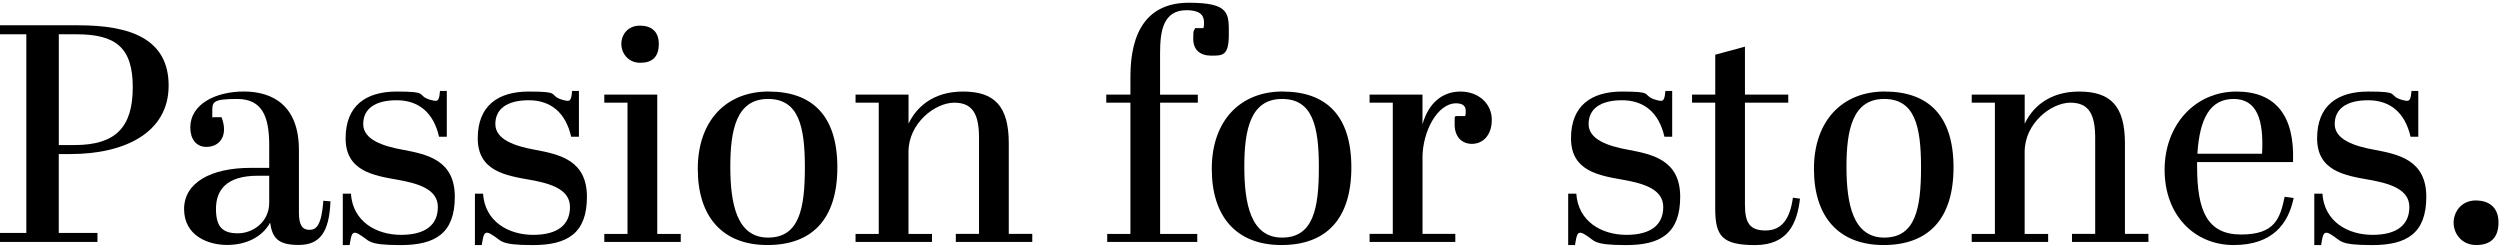
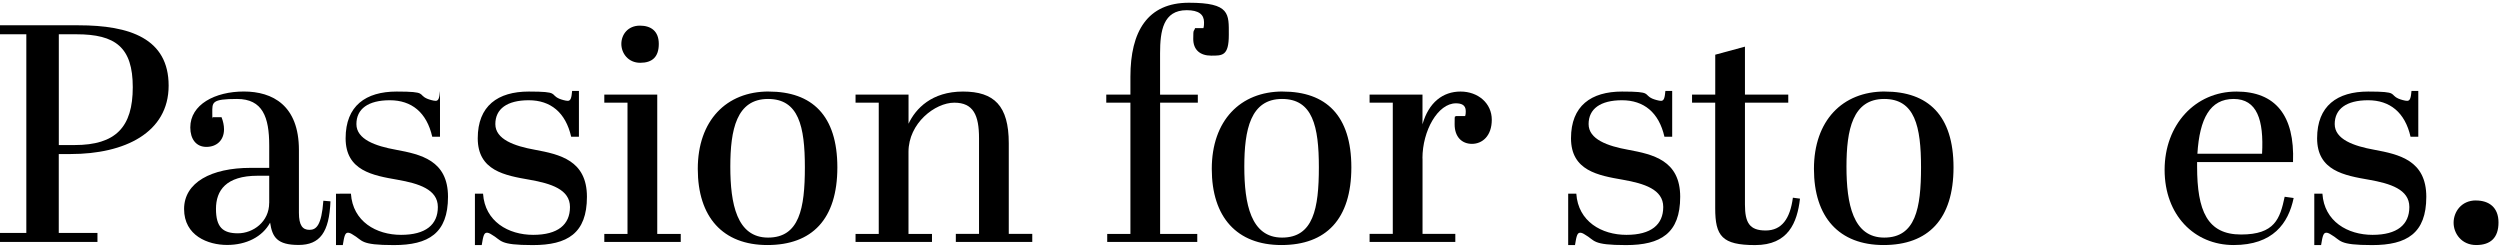
<svg xmlns="http://www.w3.org/2000/svg" id="Ebene_1" width="5841" height="578" version="1.1" viewBox="0 0 5841 578">
  <path d="M183.6,59.1c120,0,210.4,31.1,210.4,141s-102.7,159.8-229.2,159.8h-27.5v184.4h90.4v21H0v-21h61.5V80.1H0v-21h183.6ZM137.4,338.9h36.9c96.2,0,135.9-41.9,135.9-135.2s-40.5-123.6-131.6-123.6h-41.2v258.8Z" />
  <path d="M629,392.5v-52.8c0-65.8-15.2-108.5-75.2-108.5s-57.8,8-57.8,32.5.7,6.5,1.4,10.1h20.2c3.6,9.4,5.8,18.8,5.8,28.2,0,26-17.4,41.2-41.2,41.2s-37.6-18.1-37.6-45.5c0-53.5,57.8-83.9,125.1-83.9s128.7,32.5,128.7,136.6v146.8c0,29.6,8.7,39.8,24.6,39.8s28.2-10.1,32.5-68l16.6,1.4c-2.9,72.3-24.6,101.9-74.5,101.9s-61.5-18.1-66.5-52.1c-18.1,33.3-55.7,52.1-100.5,52.1s-100.5-21.7-100.5-83.9,63.6-96.2,155.4-96.2h43.4ZM629,474.2v-63.6h-26.8c-74.5,0-97.6,34.7-97.6,77.4s15.9,57.1,51.3,57.1,73-26.8,73-70.9Z" />
-   <path d="M801.1,452.5h18.8c4.3,65.1,59.3,96.2,117.1,96.2s86-23.9,86-65.1-44.8-54.9-94-63.6c-57.8-10.1-121.5-21-121.5-96.9s47-109.2,119.3-109.2,48.4,6.5,70.9,16.6c5.1,2.2,15.2,5.1,20.2,5.1,7.2,0,8.7-8,10.1-23.1h15.9v107h-18.1c-13-57.1-48.4-85.3-99.1-85.3s-78.1,20.2-78.1,55.7,44.1,51.3,92.5,60c57.8,10.8,121.5,24.6,121.5,109.9s-45.5,112.8-126.5,112.8-71.6-10.8-96.2-24.6c-4.3-2.9-8-4.3-10.8-4.3-6.5,0-8.7,5.8-12.3,28.9h-15.9v-120Z" />
+   <path d="M801.1,452.5h18.8c4.3,65.1,59.3,96.2,117.1,96.2s86-23.9,86-65.1-44.8-54.9-94-63.6c-57.8-10.1-121.5-21-121.5-96.9s47-109.2,119.3-109.2,48.4,6.5,70.9,16.6c5.1,2.2,15.2,5.1,20.2,5.1,7.2,0,8.7-8,10.1-23.1v107h-18.1c-13-57.1-48.4-85.3-99.1-85.3s-78.1,20.2-78.1,55.7,44.1,51.3,92.5,60c57.8,10.8,121.5,24.6,121.5,109.9s-45.5,112.8-126.5,112.8-71.6-10.8-96.2-24.6c-4.3-2.9-8-4.3-10.8-4.3-6.5,0-8.7,5.8-12.3,28.9h-15.9v-120Z" />
  <path d="M1109.8,452.5h18.8c4.3,65.1,59.3,96.2,117.1,96.2s86-23.9,86-65.1-44.8-54.9-94-63.6c-57.8-10.1-121.5-21-121.5-96.9s47-109.2,119.3-109.2,48.4,6.5,70.9,16.6c5.1,2.2,15.2,5.1,20.2,5.1,7.2,0,8.7-8,10.1-23.1h15.9v107h-18.1c-13-57.1-48.4-85.3-99.1-85.3s-78.1,20.2-78.1,55.7,44.1,51.3,92.5,60c57.8,10.8,121.5,24.6,121.5,109.9s-45.5,112.8-126.5,112.8-71.6-10.8-96.2-24.6c-4.3-2.9-8-4.3-10.8-4.3-6.5,0-8.7,5.8-12.3,28.9h-15.9v-120Z" />
  <path d="M1535.6,221.1v325.4h54.9v18.8h-178.6v-18.8h54.2V239.9h-54.2v-18.8h123.6ZM1495.1,59.9c25.3,0,44.1,12.3,44.1,42.7s-15.2,44.1-43.4,44.1-44.1-22.4-44.1-44.1,15.2-42.7,43.4-42.7Z" />
  <path d="M1795.9,213.9c101.2,0,160.5,55.7,160.5,177.1s-59.3,181.5-163.4,181.5-162.7-65.1-162.7-177.9,66.5-180.8,165.6-180.8ZM1794.5,231.2c-73.7,0-88.2,71.6-88.2,158.3s15.2,165.6,88.2,165.6,86-68,86-164.1-14.5-159.8-86-159.8Z" />
  <path d="M2122.7,221.1v68c16.6-35.4,54.2-75.2,127.2-75.2s107,33.3,107,120.7v211.8h54.9v18.8h-178.6v-18.8h54.2v-223.4c0-53.5-13-83.1-57.8-83.1s-107,47.7-107,115v191.6h54.9v18.8h-178.6v-18.8h54.2V239.9h-54.2v-18.8h123.6Z" />
  <path d="M2798.7,239.9h-88.2v306.6h86.8v18.8h-210.4v-18.8h54.2V239.9h-56.4v-18.8h56.4v-41.9c0-105.6,39.8-172.8,136.6-172.8s93.3,26,93.3,75.2-15.2,48.4-41.2,48.4-41.9-13.7-41.9-39,1.4-15.9,4.3-25.3h19.5c1.4-5.1,1.4-9.4,1.4-13.7,0-18.1-12.3-28.2-40.5-28.2-54.9,0-62.2,48.4-62.2,100.5v96.9h88.2v18.8Z" />
  <path d="M2996.8,213.9c101.2,0,160.5,55.7,160.5,177.1s-59.3,181.5-163.4,181.5-162.7-65.1-162.7-177.9,66.5-180.8,165.6-180.8ZM2995.4,231.2c-73.7,0-88.2,71.6-88.2,158.3s15.2,165.6,88.2,165.6,86-68,86-164.1-14.5-159.8-86-159.8Z" />
  <path d="M3323.6,370v176.4h76.6v18.8h-200.3v-18.8h54.2V239.9h-54.2v-18.8h123.6v69.4c14.5-51.3,47.7-76.6,88.9-76.6s73,27.5,73,65.8-22.4,56.4-46.3,56.4-40.5-16.6-40.5-45.5.7-13,2.2-19.5h22.4c1.4-4.3,1.4-8.7,1.4-11.6,0-15.2-11.6-18.1-23.1-18.1-41.9,0-78.1,63.6-78.1,128.7Z" />
  <path d="M3664.1,452.5h18.8c4.3,65.1,59.3,96.2,117.1,96.2s86-23.9,86-65.1-44.8-54.9-94-63.6c-57.8-10.1-121.5-21-121.5-96.9s47-109.2,119.3-109.2,48.4,6.5,70.9,16.6c5.1,2.2,15.2,5.1,20.2,5.1,7.2,0,8.7-8,10.1-23.1h15.9v107h-18.1c-13-57.1-48.4-85.3-99.1-85.3s-78.1,20.2-78.1,55.7,44.1,51.3,92.5,60c57.8,10.8,121.5,24.6,121.5,109.9s-45.5,112.8-126.5,112.8-71.6-10.8-96.2-24.6c-4.3-2.9-8-4.3-10.8-4.3-6.5,0-8.7,5.8-12.3,28.9h-15.9v-120Z" />
  <path d="M4007.5,239.9h-54.2v-18.8h54.2v-93.3l69.4-18.8v112.1h101.2v18.8h-101.2v237.9c0,42.7,10.8,60.7,48.4,60.7s57.1-27.5,63.6-76.6l16.6,2.2c-6.5,56.4-27.5,108.5-104.8,108.5s-93.3-21-93.3-86v-246.5Z" />
  <path d="M4403.7,213.9c101.2,0,160.5,55.7,160.5,177.1s-59.3,181.5-163.4,181.5-162.7-65.1-162.7-177.9,66.5-180.8,165.6-180.8ZM4402.3,231.2c-73.7,0-88.2,71.6-88.2,158.3s15.2,165.6,88.2,165.6,86-68,86-164.1-14.5-159.8-86-159.8Z" />
-   <path d="M4730.5,221.1v68c16.6-35.4,54.2-75.2,127.2-75.2s107,33.3,107,120.7v211.8h54.9v18.8h-178.6v-18.8h54.2v-223.4c0-53.5-13-83.1-57.8-83.1s-107,47.7-107,115v191.6h54.9v18.8h-178.6v-18.8h54.2V239.9h-54.2v-18.8h123.6Z" />
  <path d="M5225.1,213.9c91.1,0,136.6,55.7,132.3,164.8h-224.1v10.1c0,104.1,23.9,159.1,102.7,159.1s91.1-36.9,101.9-88.2l21,2.9c-12.3,59.3-48.4,109.9-140.3,109.9s-161.2-70.1-161.2-175.7,71.6-182.9,167.7-182.9ZM5285.1,359.2c4.3-78.8-11.6-128-66.5-128s-79.5,45.5-84.6,128h151.1Z" />
  <path d="M5407.3,452.5h18.8c4.3,65.1,59.3,96.2,117.1,96.2s86-23.9,86-65.1-44.8-54.9-94-63.6c-57.8-10.1-121.5-21-121.5-96.9s47-109.2,119.3-109.2,48.4,6.5,70.9,16.6c5.1,2.2,15.2,5.1,20.2,5.1,7.2,0,8.7-8,10.1-23.1h15.9v107h-18.1c-13-57.1-48.4-85.3-99.1-85.3s-78.1,20.2-78.1,55.7,44.1,51.3,92.5,60c57.8,10.8,121.5,24.6,121.5,109.9s-45.5,112.8-126.5,112.8-71.6-10.8-96.2-24.6c-4.3-2.9-8-4.3-10.8-4.3-6.5,0-8.7,5.8-12.3,28.9h-15.9v-120Z" />
  <path d="M5784.7,468.4c30.4,0,52.8,15.9,52.8,51.3s-18.1,52.8-52.1,52.8-52.8-26.8-52.8-52.1,18.1-52.1,52.1-52.1Z" />
</svg>